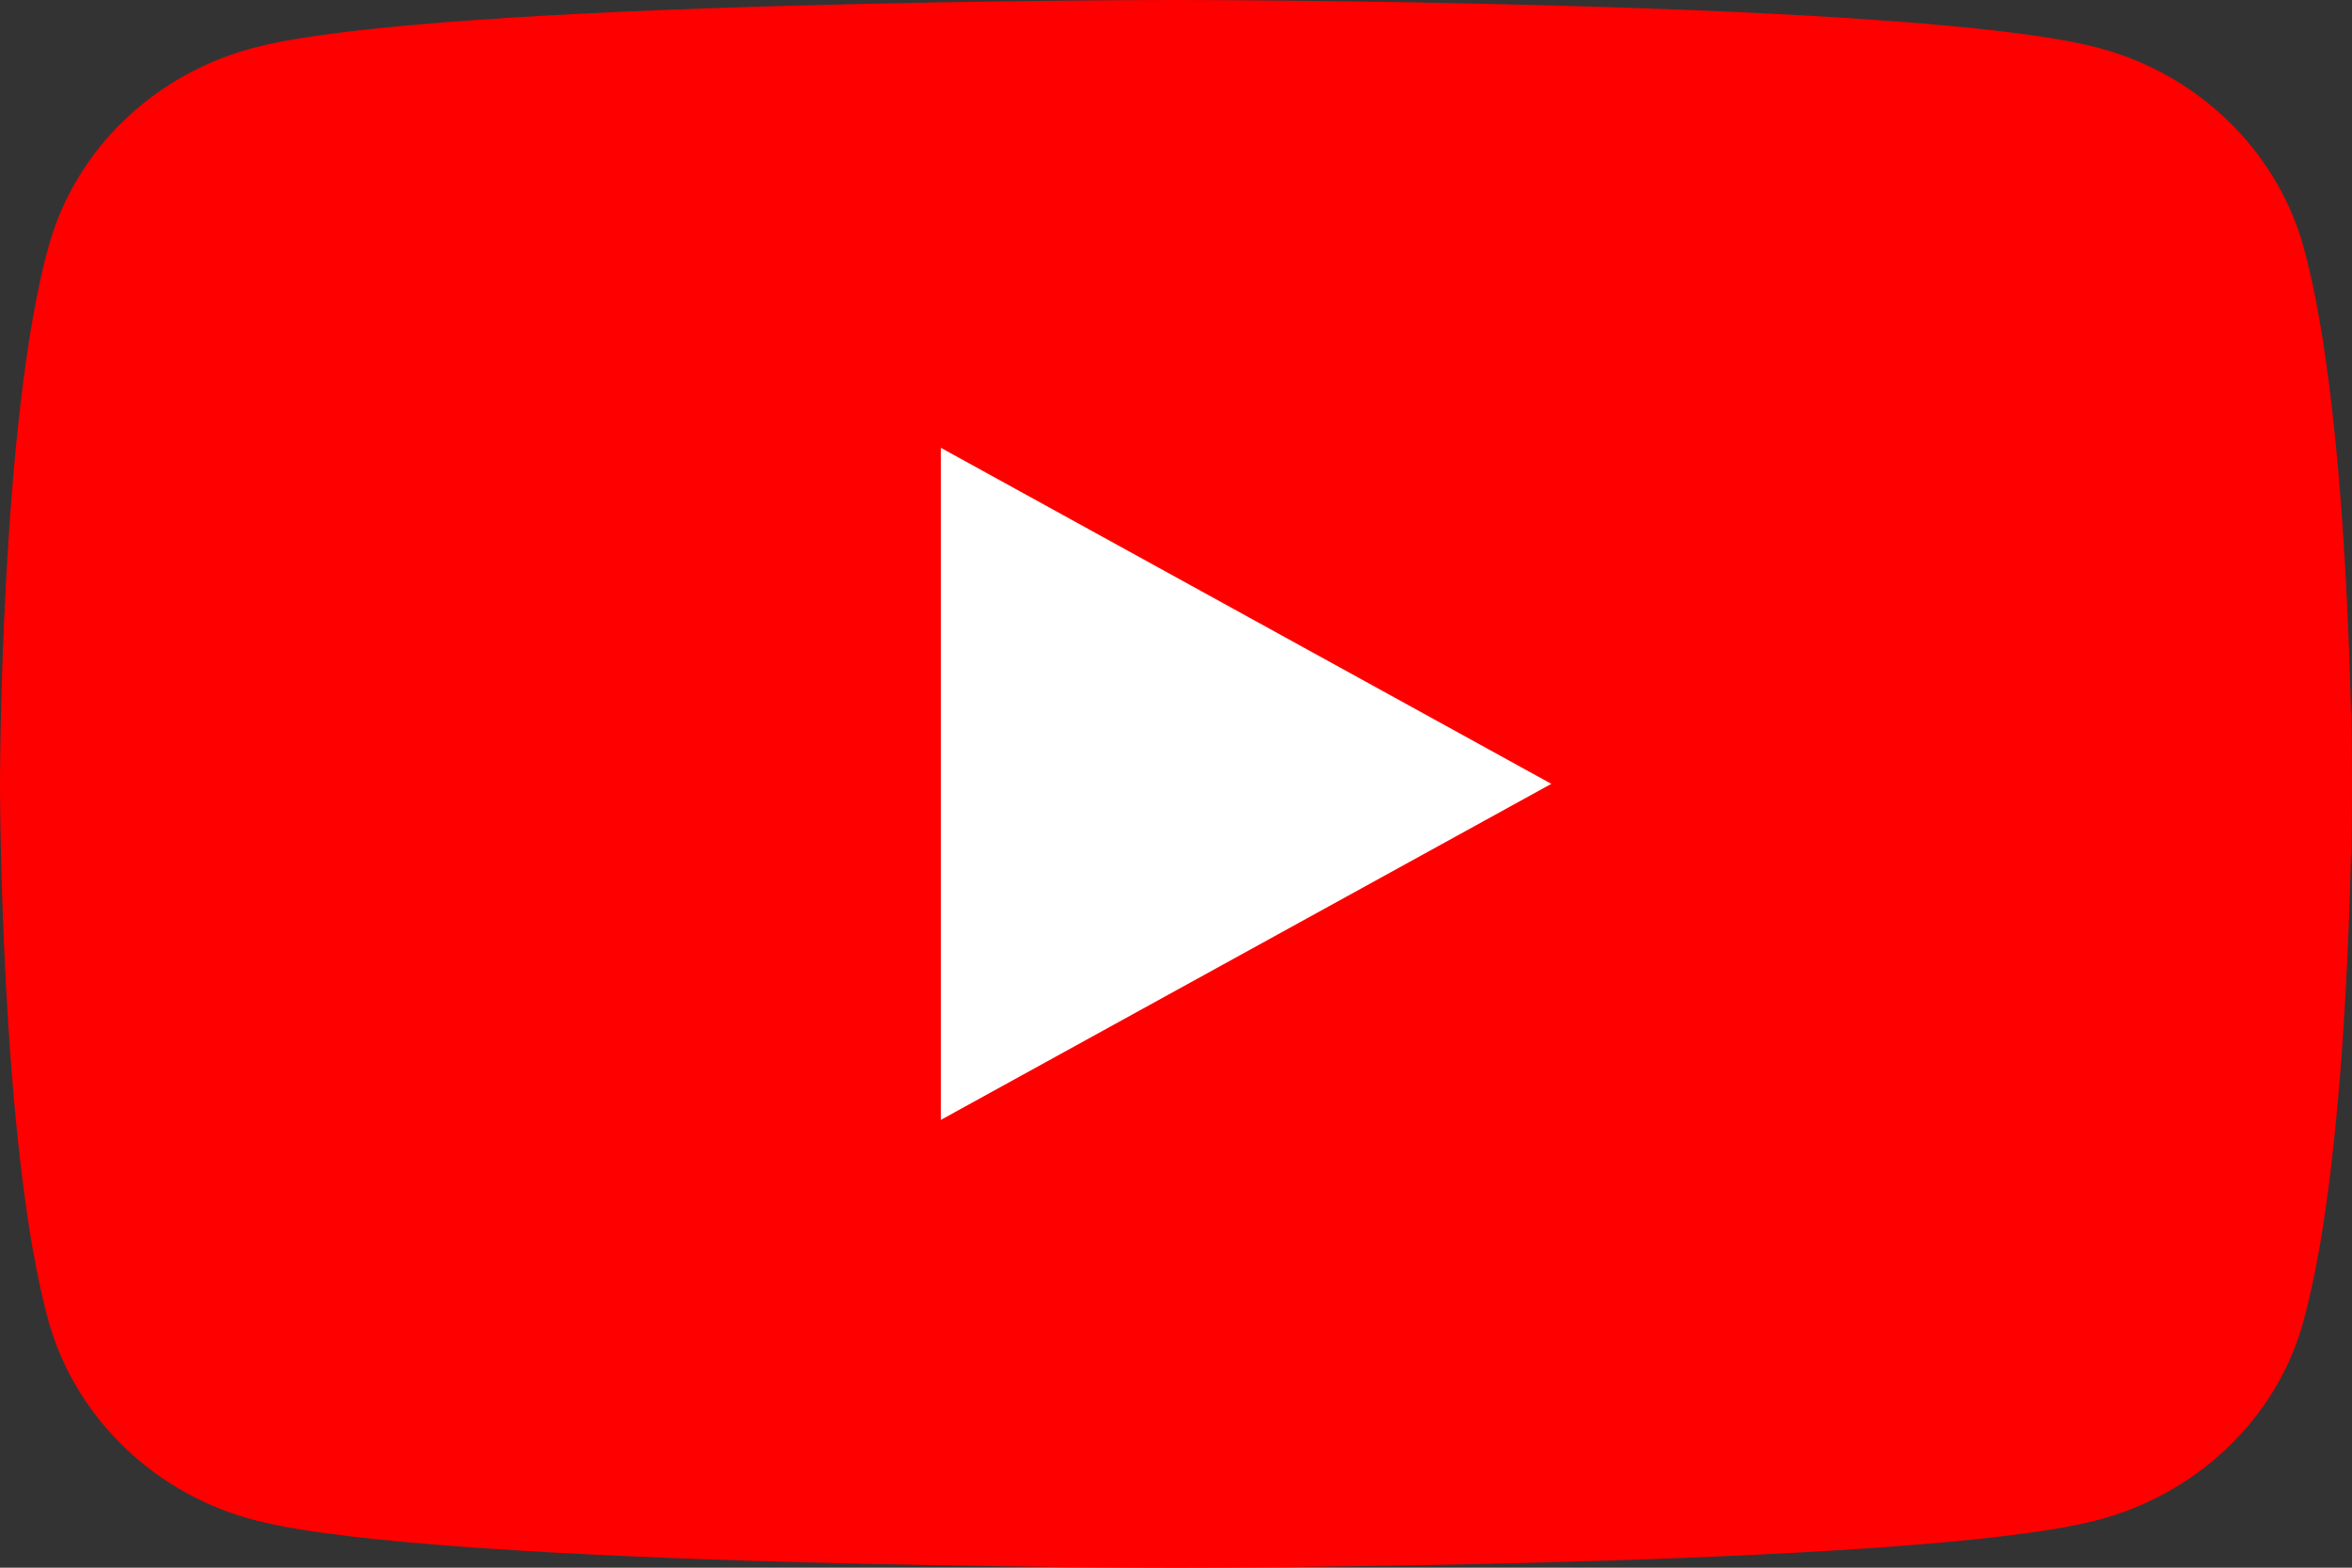
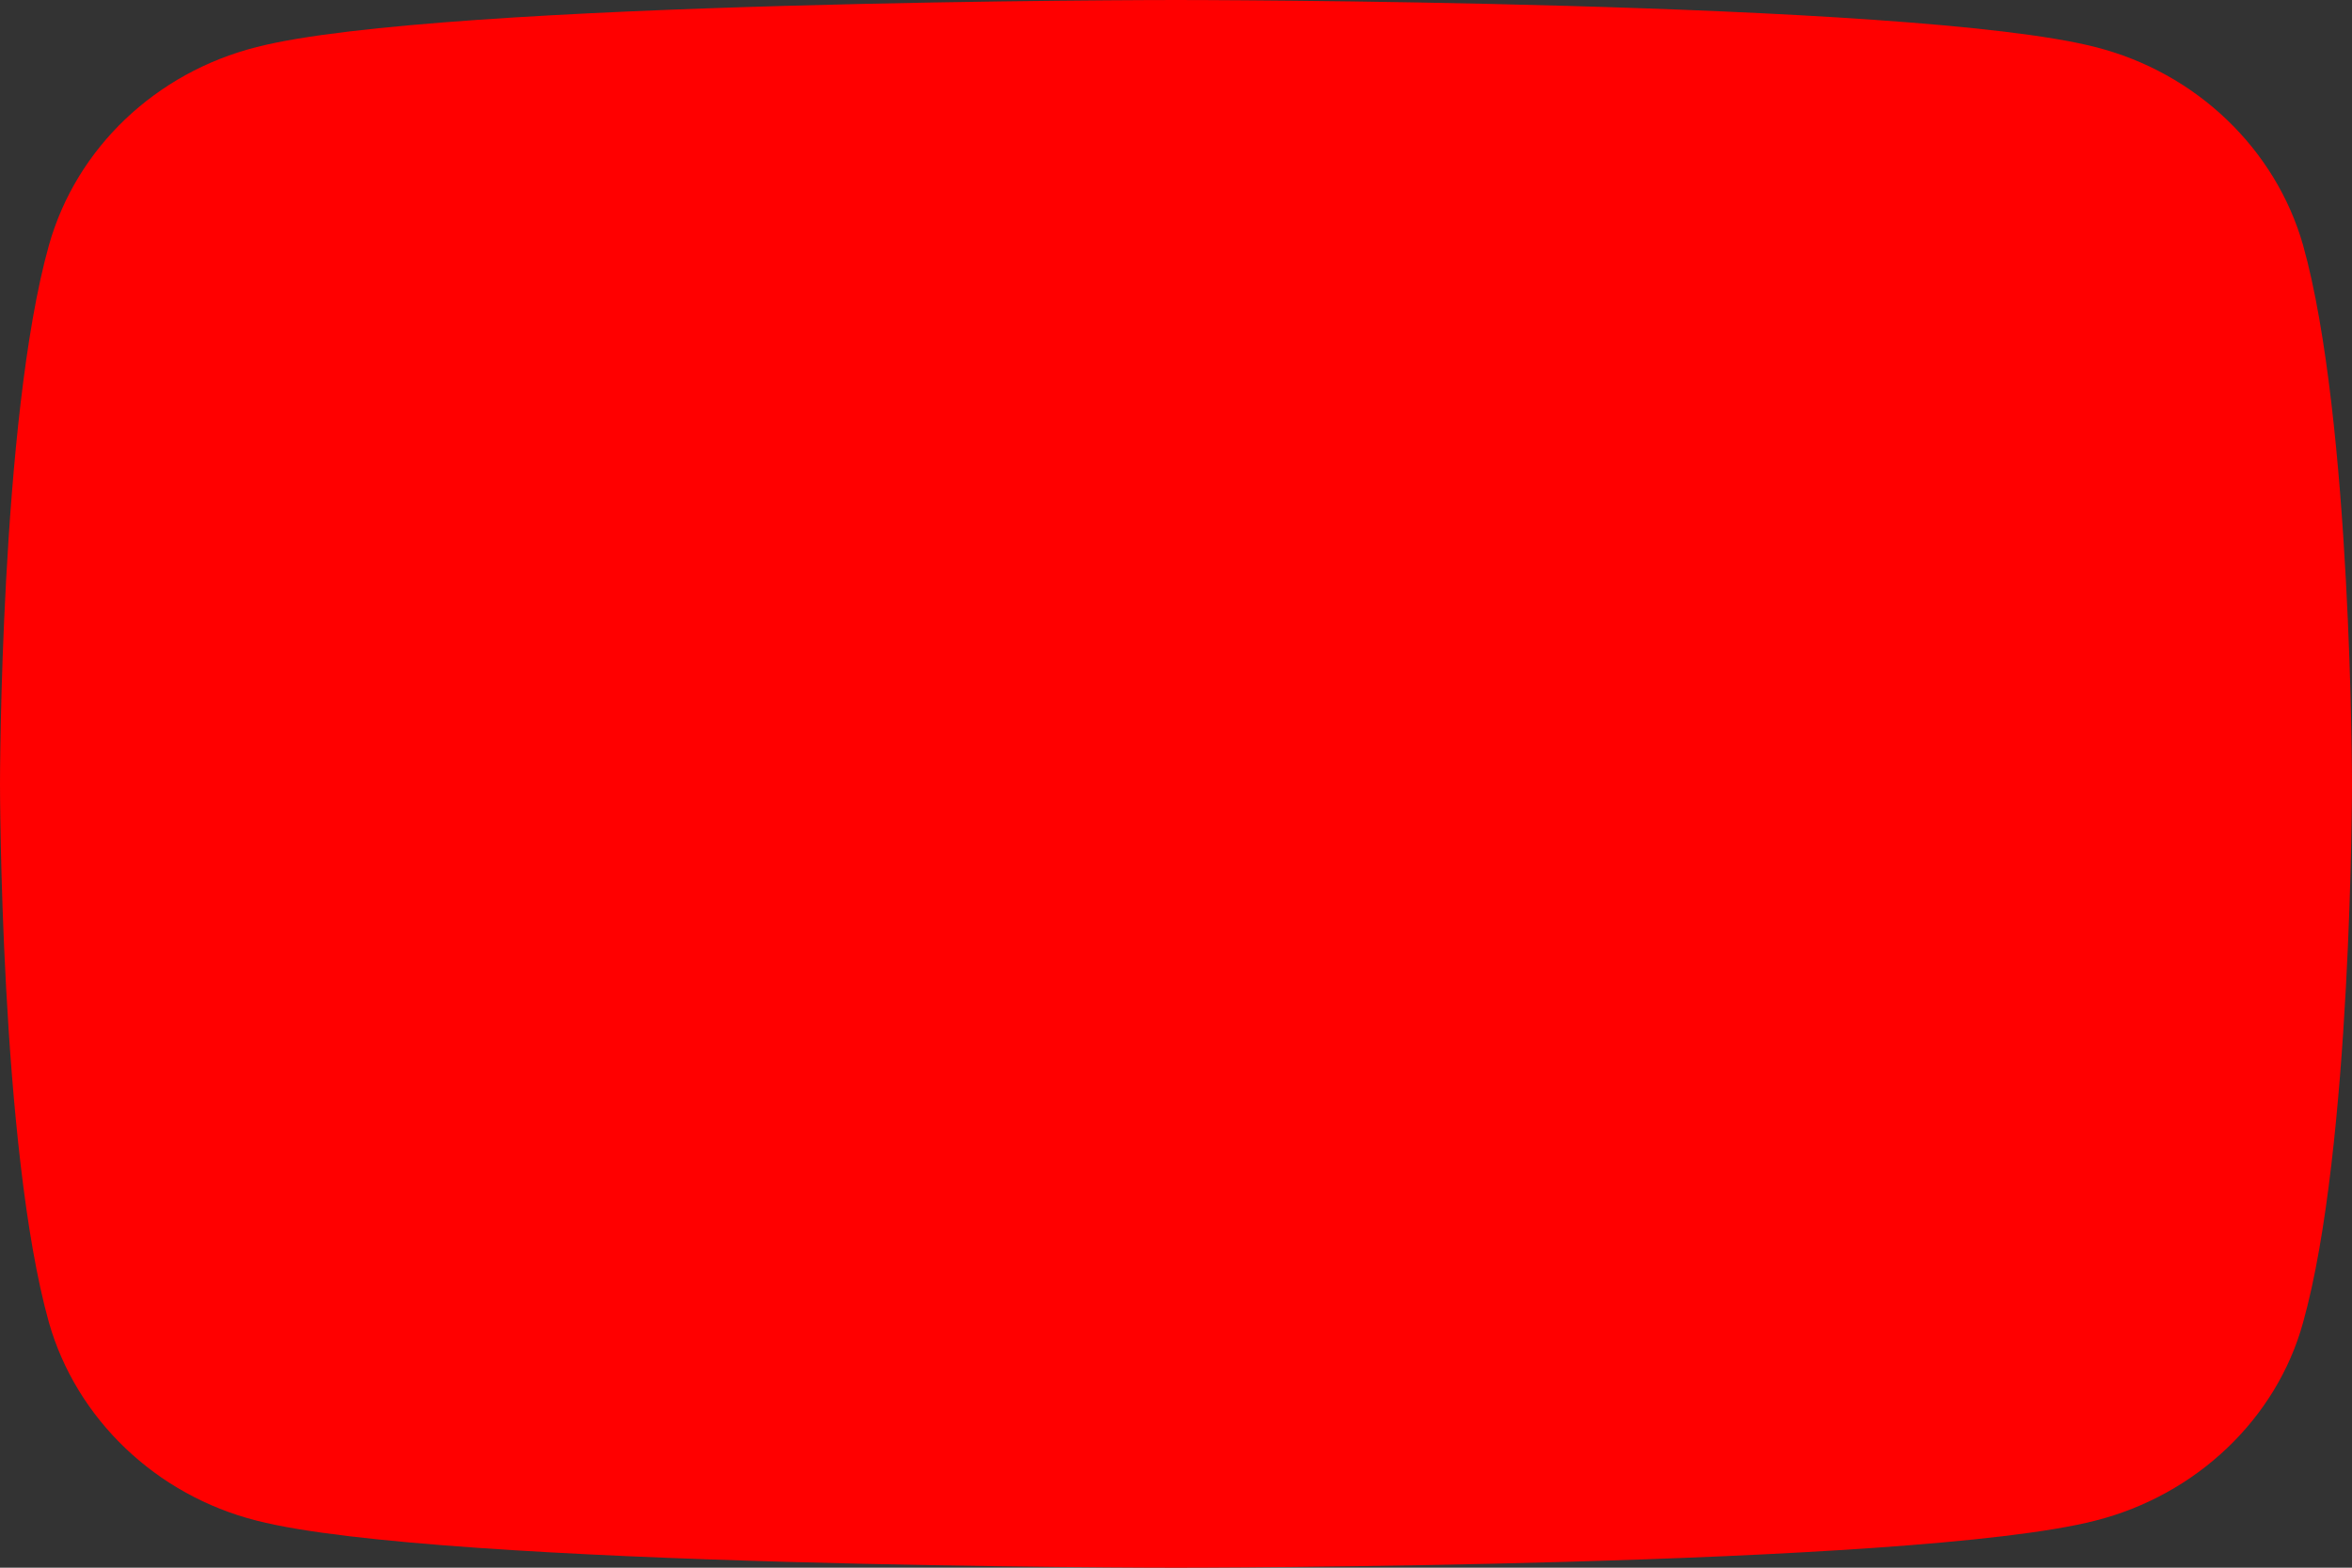
<svg xmlns="http://www.w3.org/2000/svg" version="1.1" id="Layer_1" x="0px" y="0px" viewBox="0 0 48 32" style="enable-background:new 0 0 48 32;" xml:space="preserve">
  <rect x="0" y="0" width="48" height="32" fill="#333333" stroke="none" />
  <style type="text/css">
	.st0{fill:#FF0000;}
	.st1{fill:#FFFFFF;}
</style>
  <g>
    <path class="st0" d="M47,5c-0.56-1.96-2.18-3.52-4.24-4.04C39.02,0,24,0,24,0S8.98,0,5.24,0.96C3.18,1.48,1.56,3.02,1,5   C0,8.56,0,16,0,16s0,7.44,1,11c0.56,1.96,2.18,3.52,4.24,4.04C8.98,32,24,32,24,32s15.02,0,18.76-0.96   c2.06-0.52,3.7-2.08,4.24-4.04c1-3.56,1-11,1-11S48,8.56,47,5z" />
-     <path class="st1" d="M19.2,22.86L31.66,16L19.2,9.14V22.86z" />
  </g>
</svg>